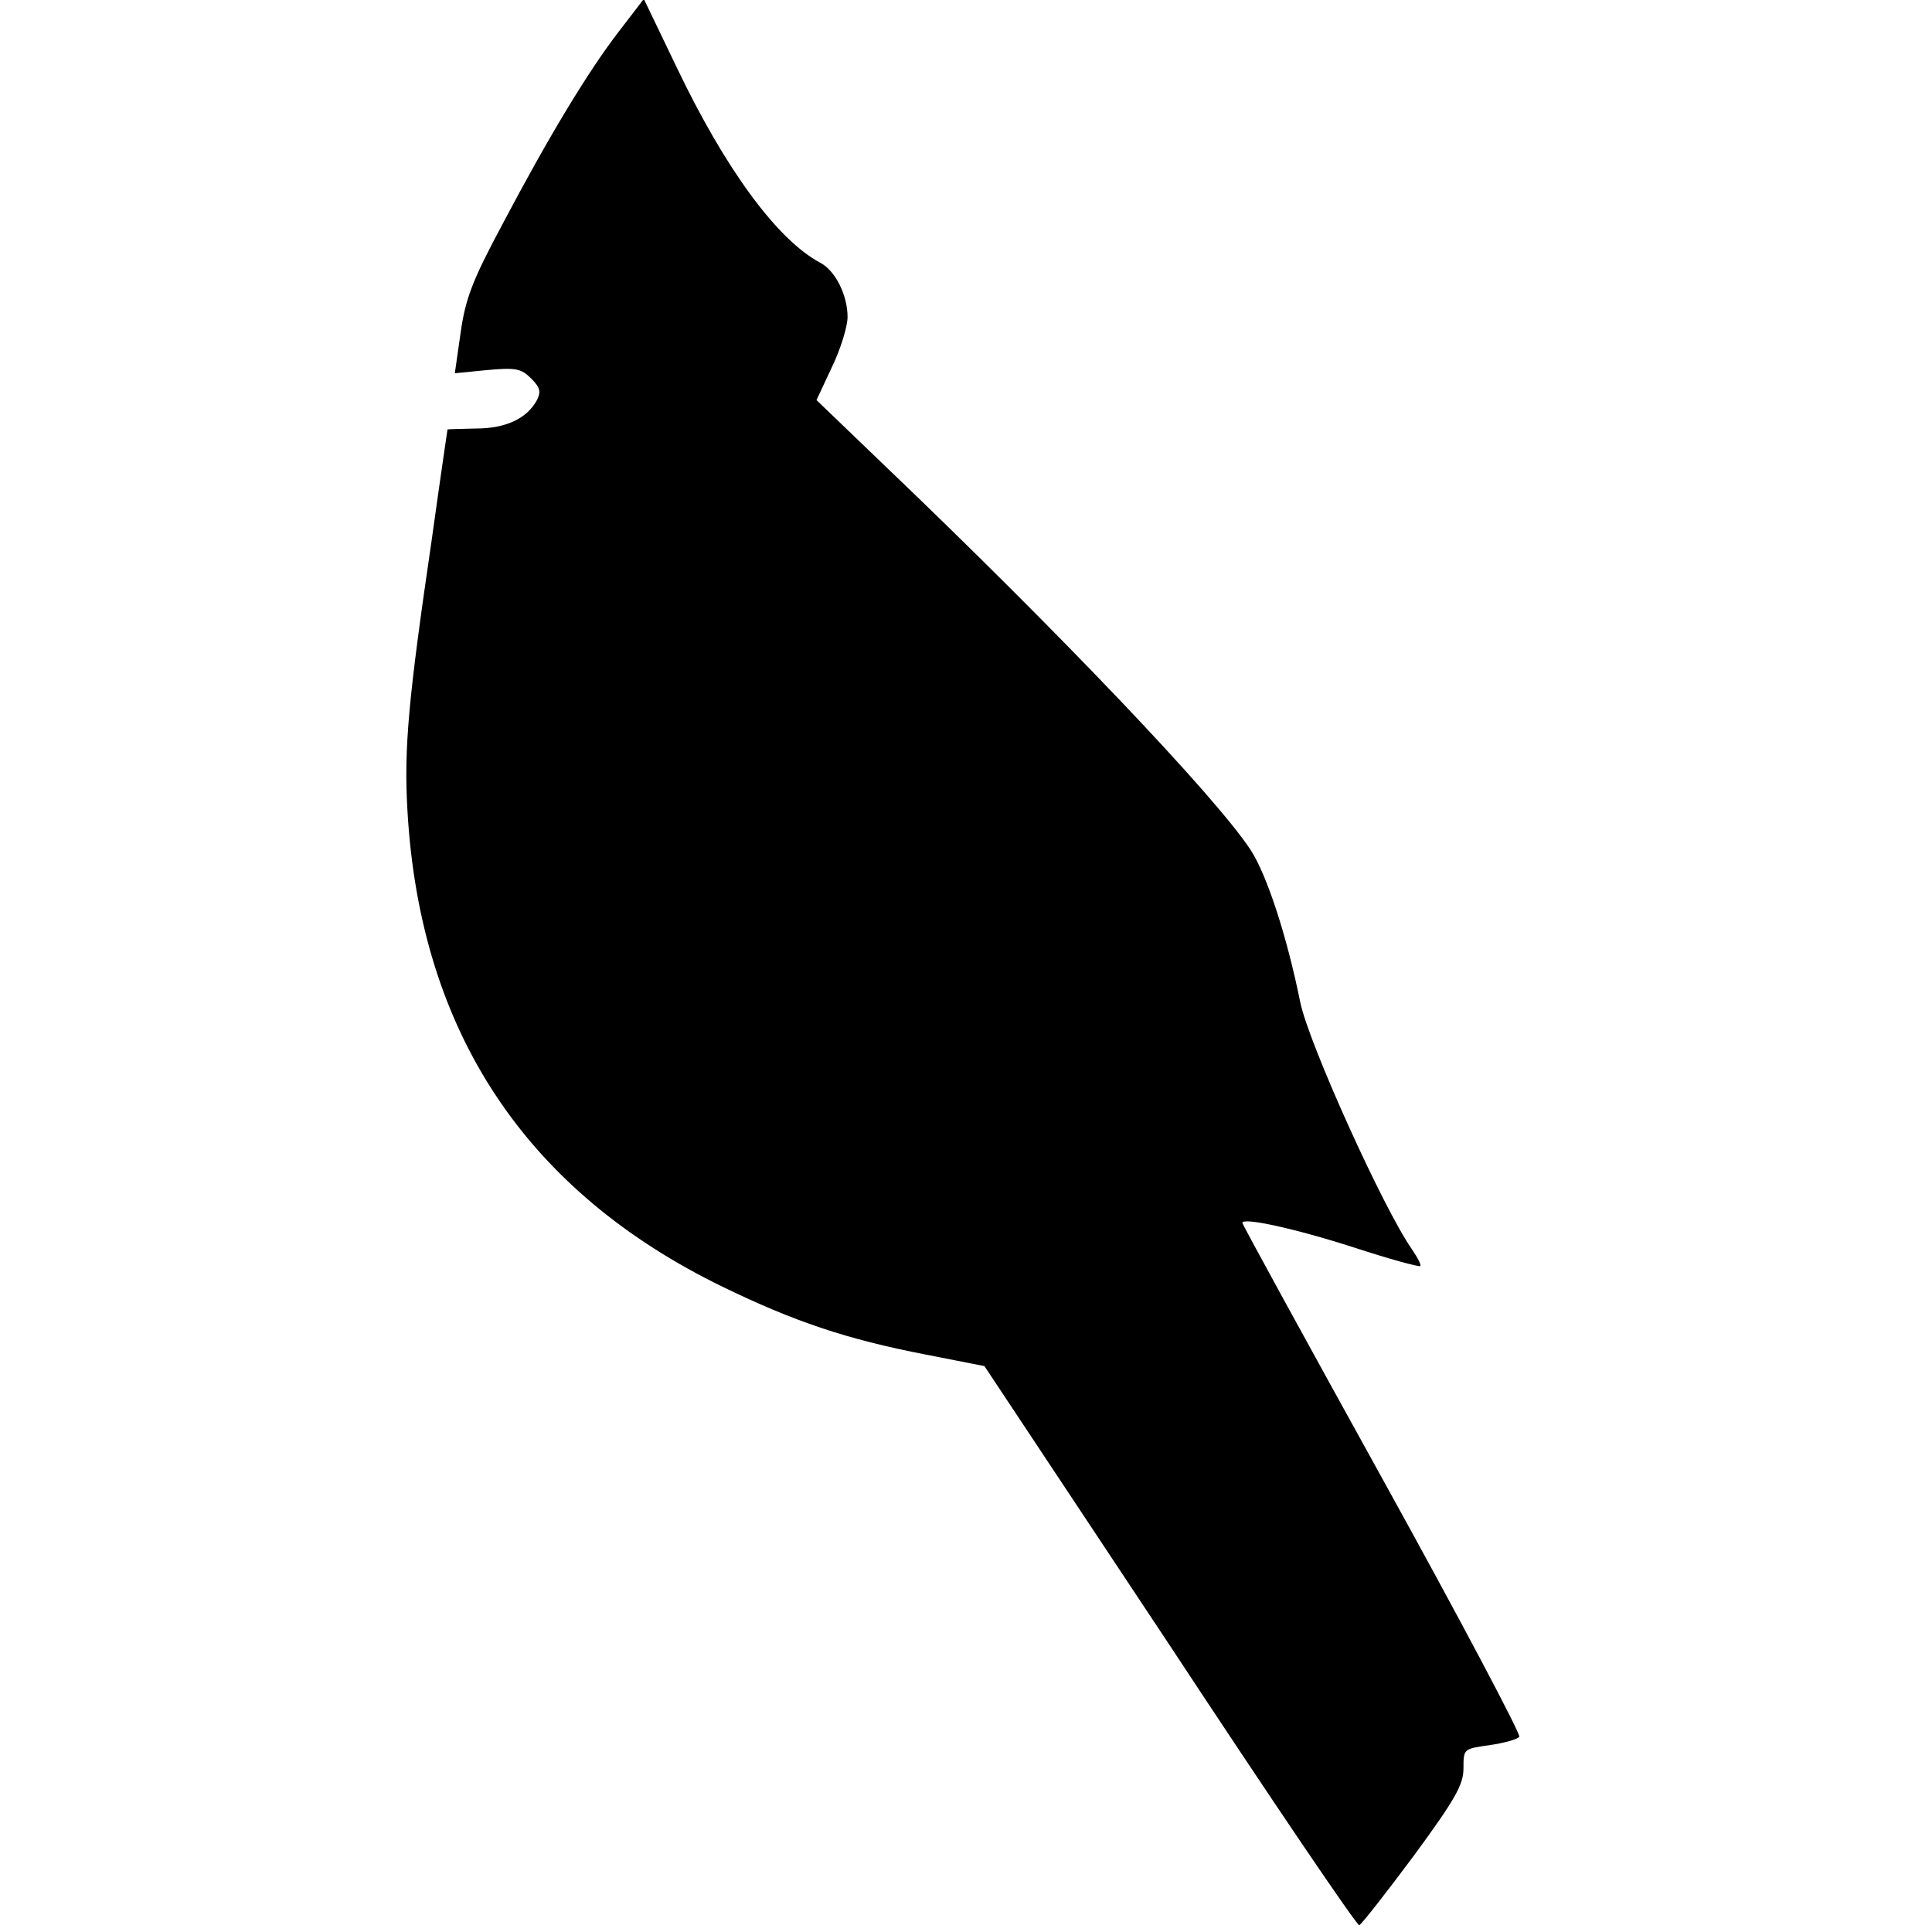
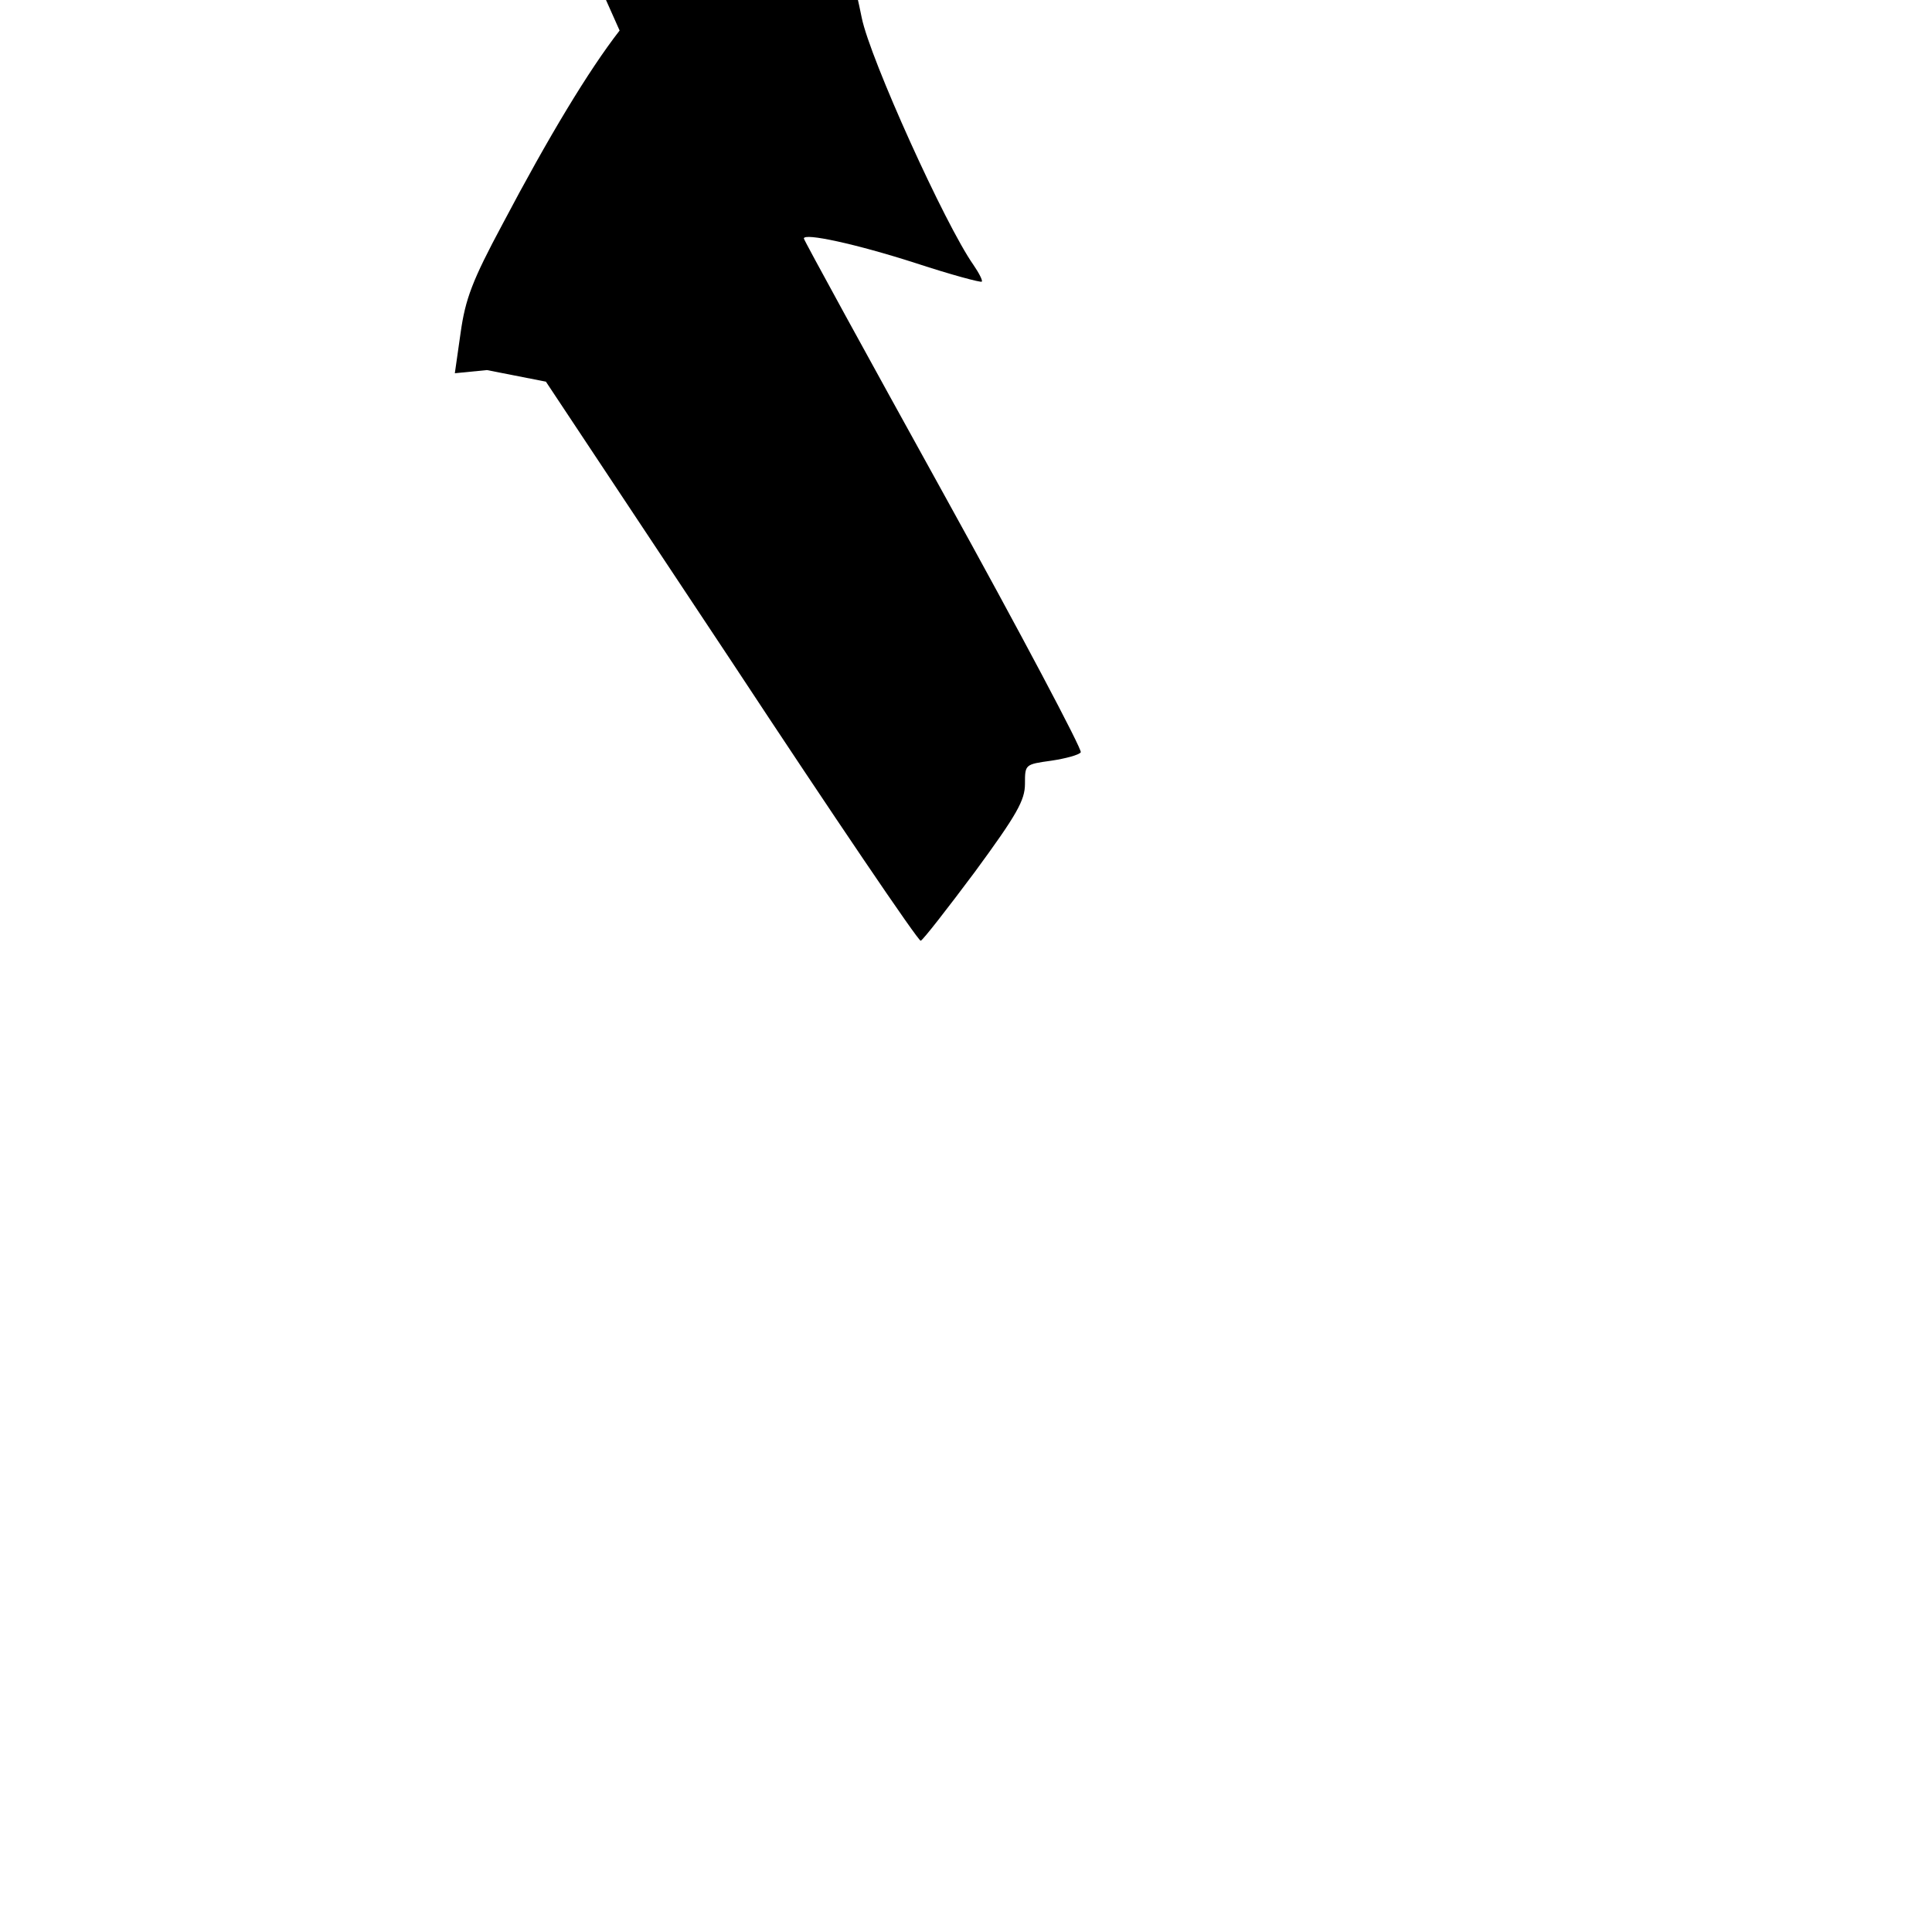
<svg xmlns="http://www.w3.org/2000/svg" version="1.0" width="367pt" height="367pt" viewBox="0 0 367 367" preserveAspectRatio="xMidYMid meet">
  <g transform="translate(0,367) scale(0.1,-0.1)" fill="#000000" stroke="none">
-     <path d="M1177 3612 c-59 -76 -135 -202 -222 -367 -58 -108 -71 -143 -80 -207 l-11 -77 61 6 c55 5 65 3 84 -16 17 -17 19 -25 11 -41 -19 -35 -59 -54 -116 -54 -30 -1 -54 -1 -54 -2 0 0 -14 -95 -30 -210 -44 -300 -53 -395 -46 -514 24 -420 225 -723 600 -905 134 -65 234 -99 384 -128 l112 -22 353 -532 c193 -293 355 -532 359 -530 4 1 50 60 103 131 80 109 95 136 95 167 0 37 0 37 50 44 27 4 53 11 56 16 3 5 -114 226 -260 490 -146 264 -266 483 -266 486 0 11 98 -10 213 -47 67 -22 123 -37 125 -35 2 2 -5 16 -16 32 -54 77 -196 391 -212 469 -25 124 -63 241 -94 289 -66 101 -364 414 -698 733 l-127 122 29 62 c17 35 30 78 30 96 0 41 -23 88 -52 103 -81 43 -180 177 -273 372 l-62 129 -46 -60z" />
+     <path d="M1177 3612 c-59 -76 -135 -202 -222 -367 -58 -108 -71 -143 -80 -207 l-11 -77 61 6 l112 -22 353 -532 c193 -293 355 -532 359 -530 4 1 50 60 103 131 80 109 95 136 95 167 0 37 0 37 50 44 27 4 53 11 56 16 3 5 -114 226 -260 490 -146 264 -266 483 -266 486 0 11 98 -10 213 -47 67 -22 123 -37 125 -35 2 2 -5 16 -16 32 -54 77 -196 391 -212 469 -25 124 -63 241 -94 289 -66 101 -364 414 -698 733 l-127 122 29 62 c17 35 30 78 30 96 0 41 -23 88 -52 103 -81 43 -180 177 -273 372 l-62 129 -46 -60z" />
  </g>
</svg>